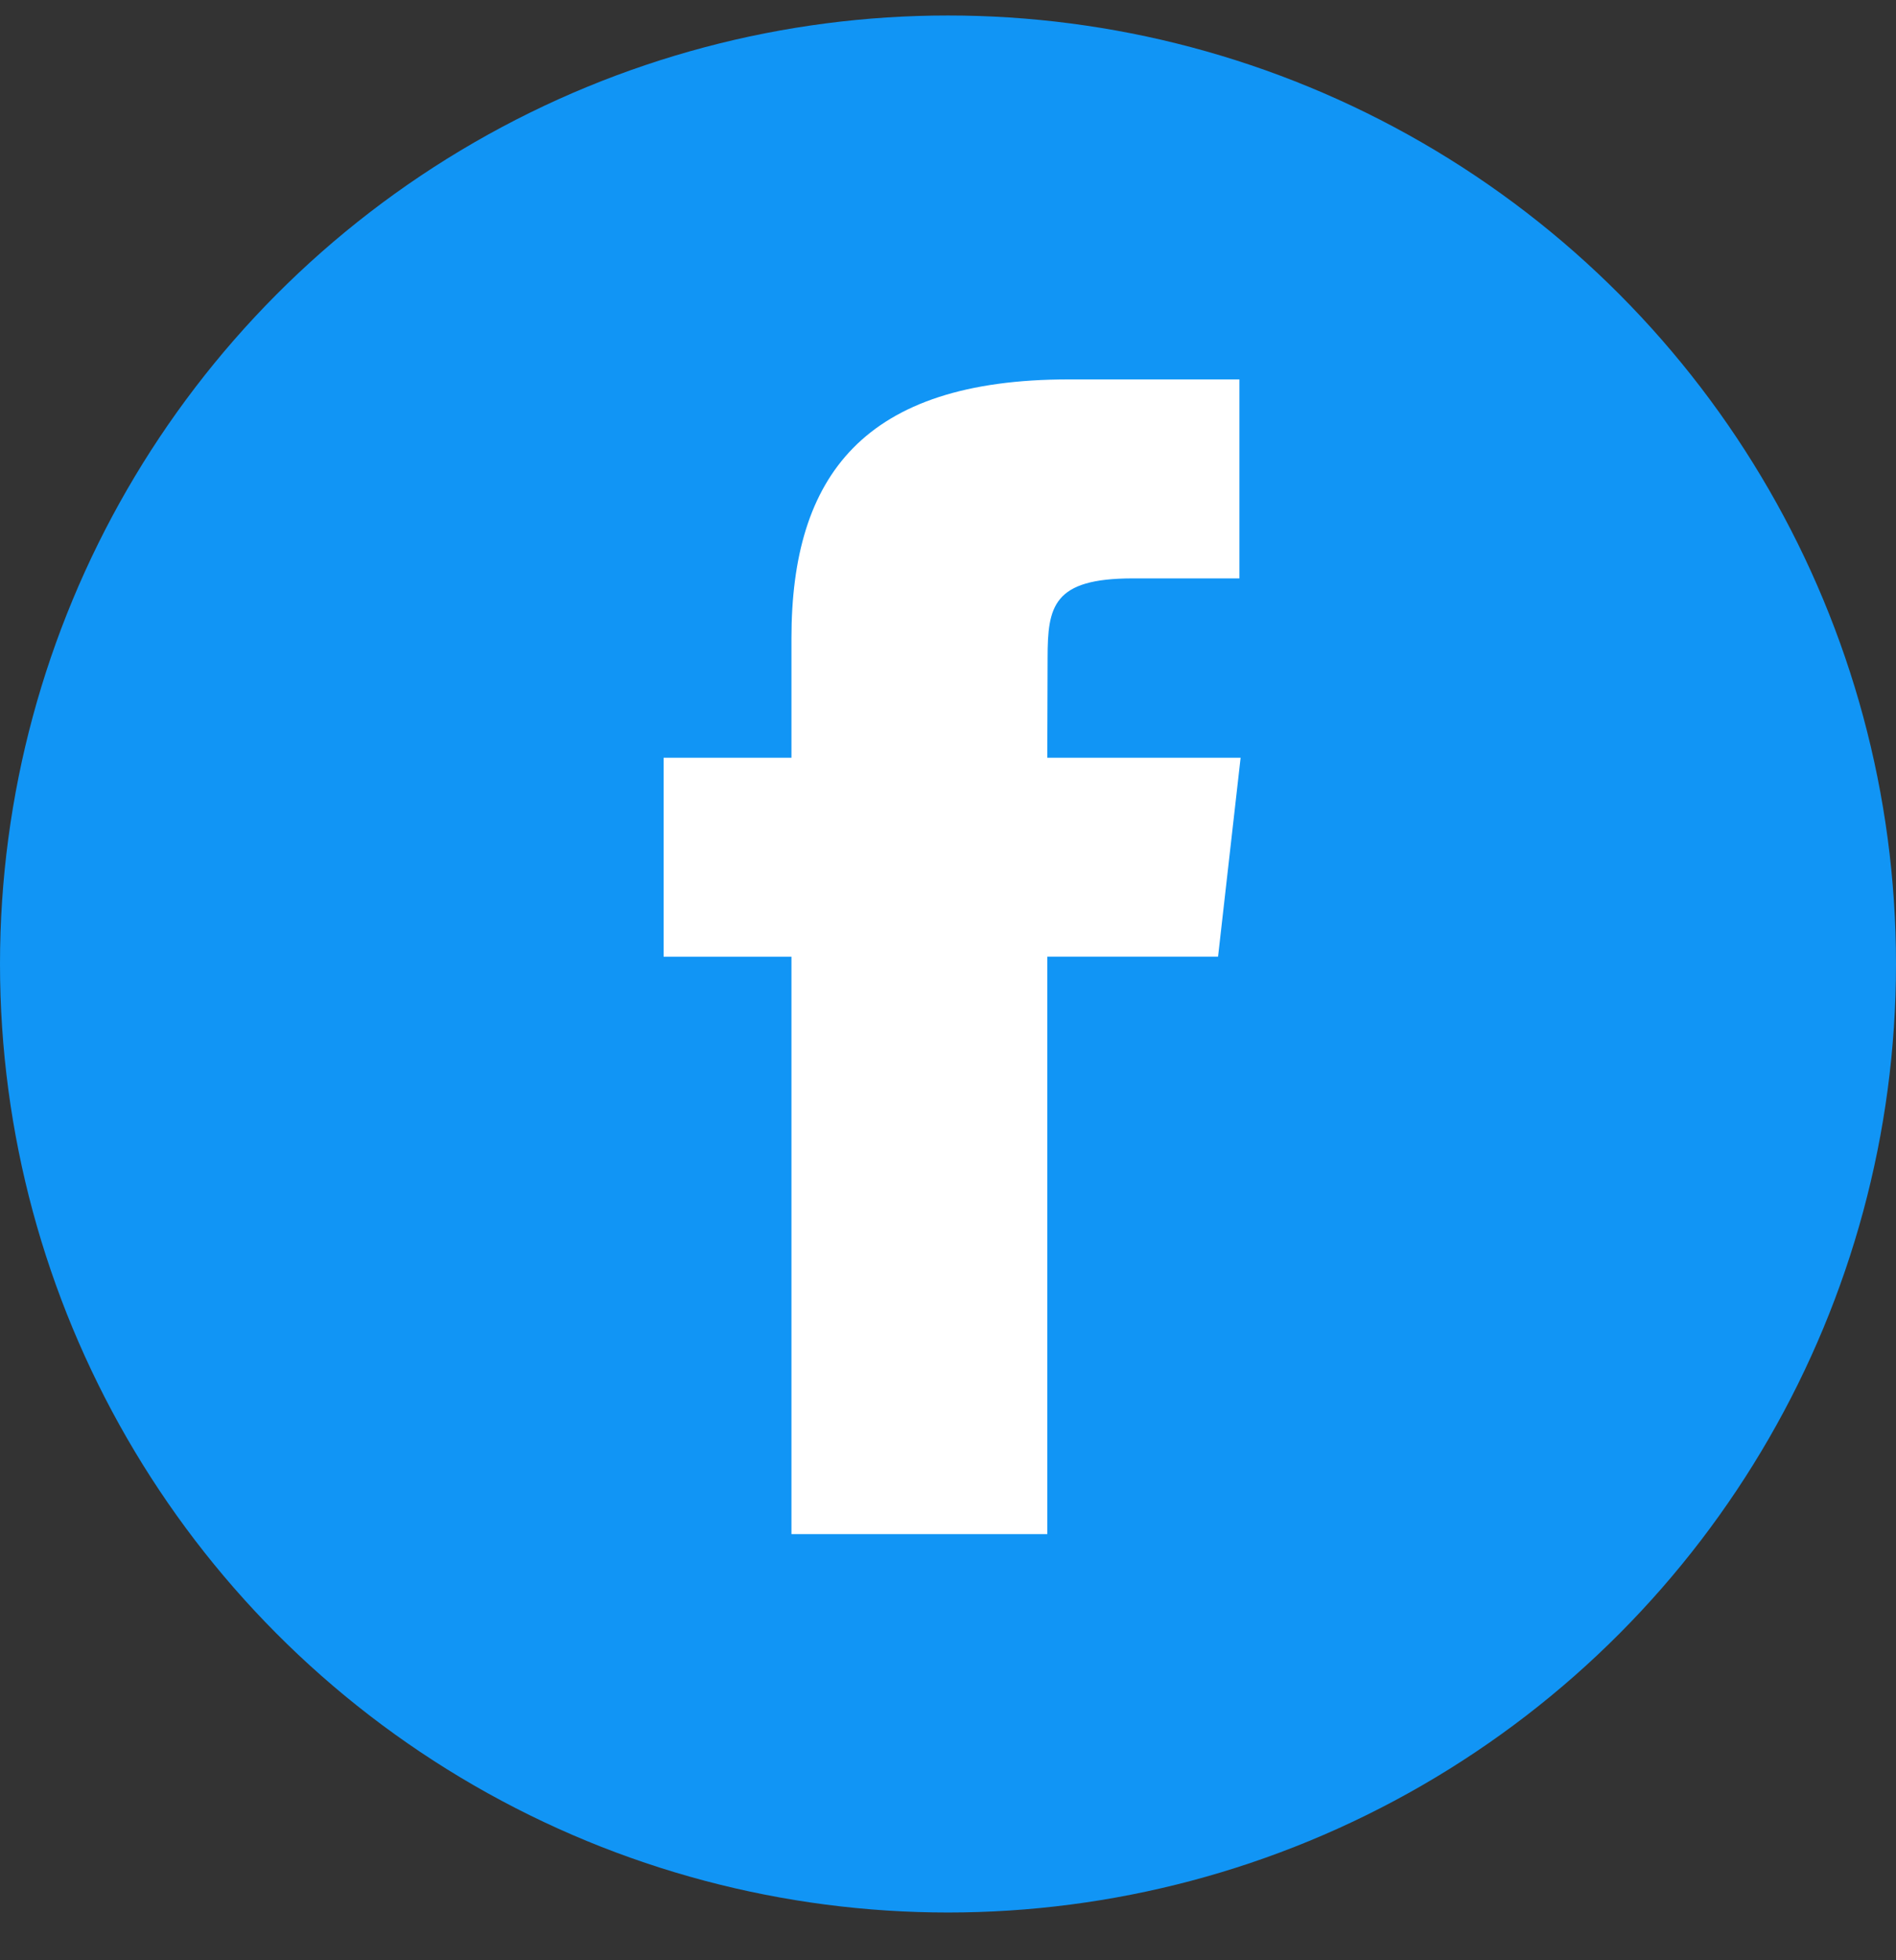
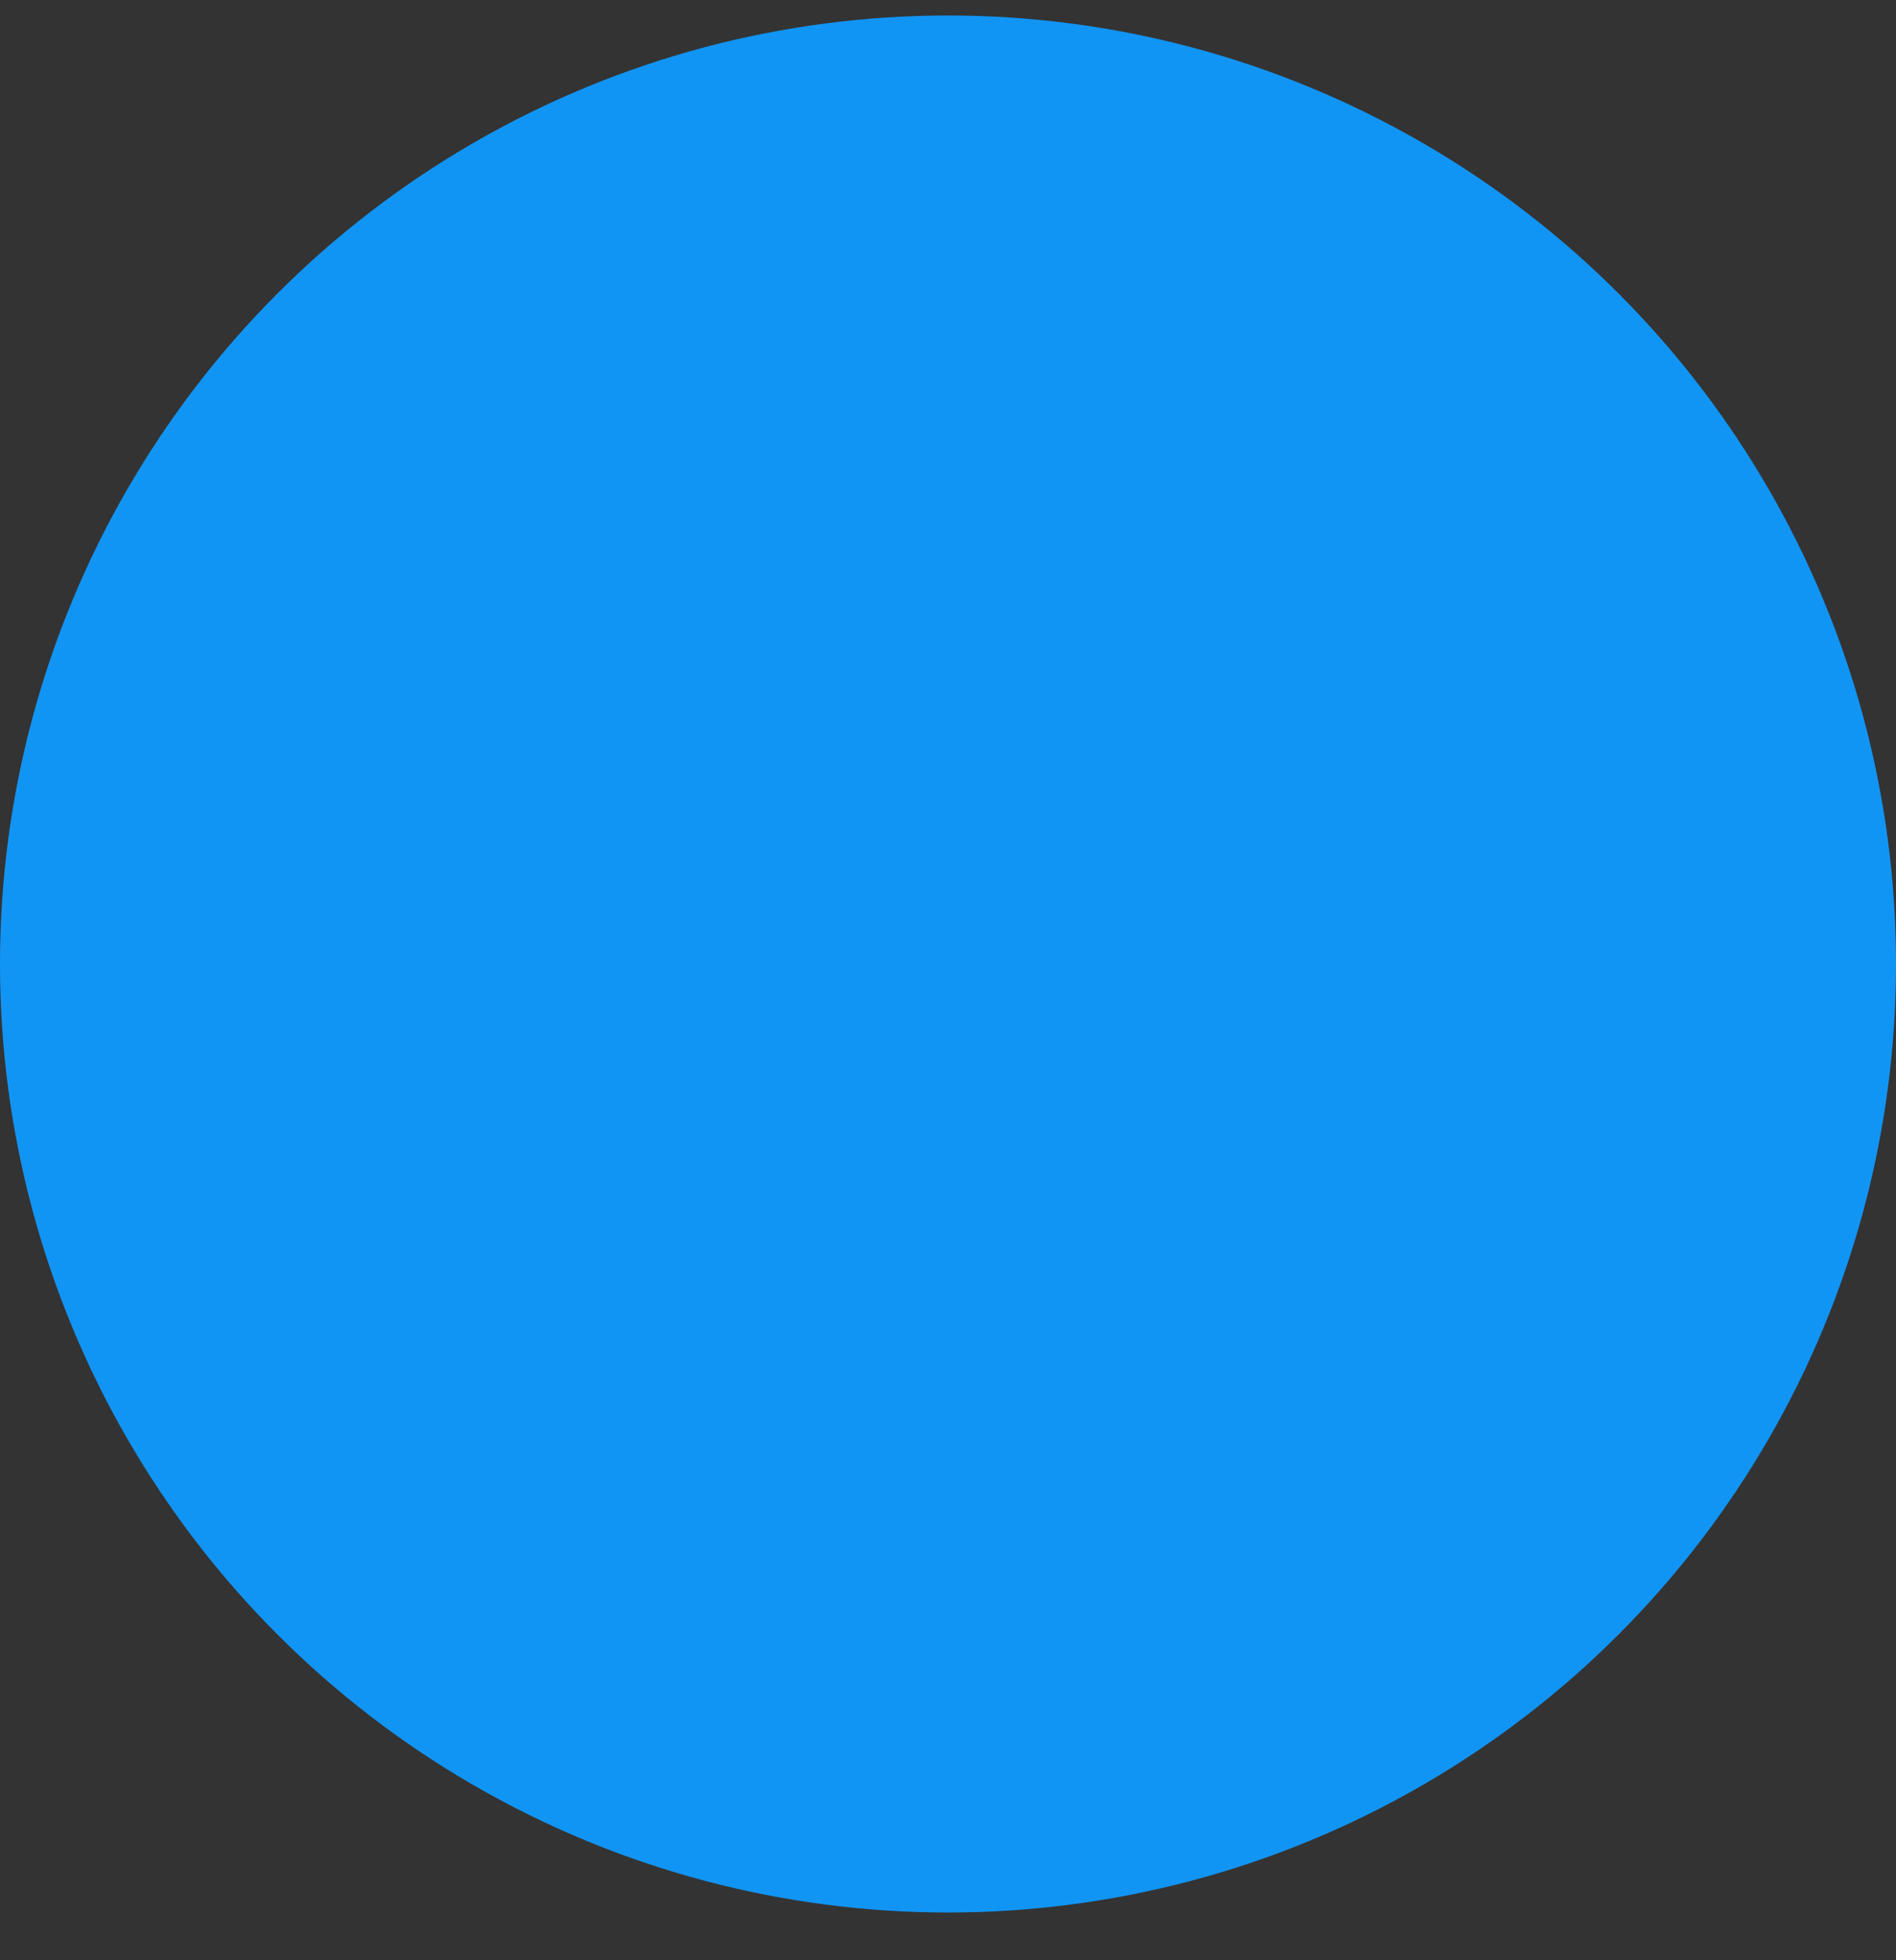
<svg xmlns="http://www.w3.org/2000/svg" width="30" height="31" viewBox="0 0 30 31" fill="none">
  <rect x="0" y="0" width="30" height="31" fill="#333333" stroke="none" />
  <circle cx="15" cy="15.245" r="15" fill="#1195F5" />
-   <path d="M16.571 24.261V15.129H19.273L19.63 11.983H16.571L16.576 10.408C16.576 9.587 16.66 9.147 17.923 9.147H19.611V6H16.91C13.665 6 12.523 7.527 12.523 10.094V11.983H10.5V15.13H12.523V24.261H16.571Z" fill="white" />
</svg>